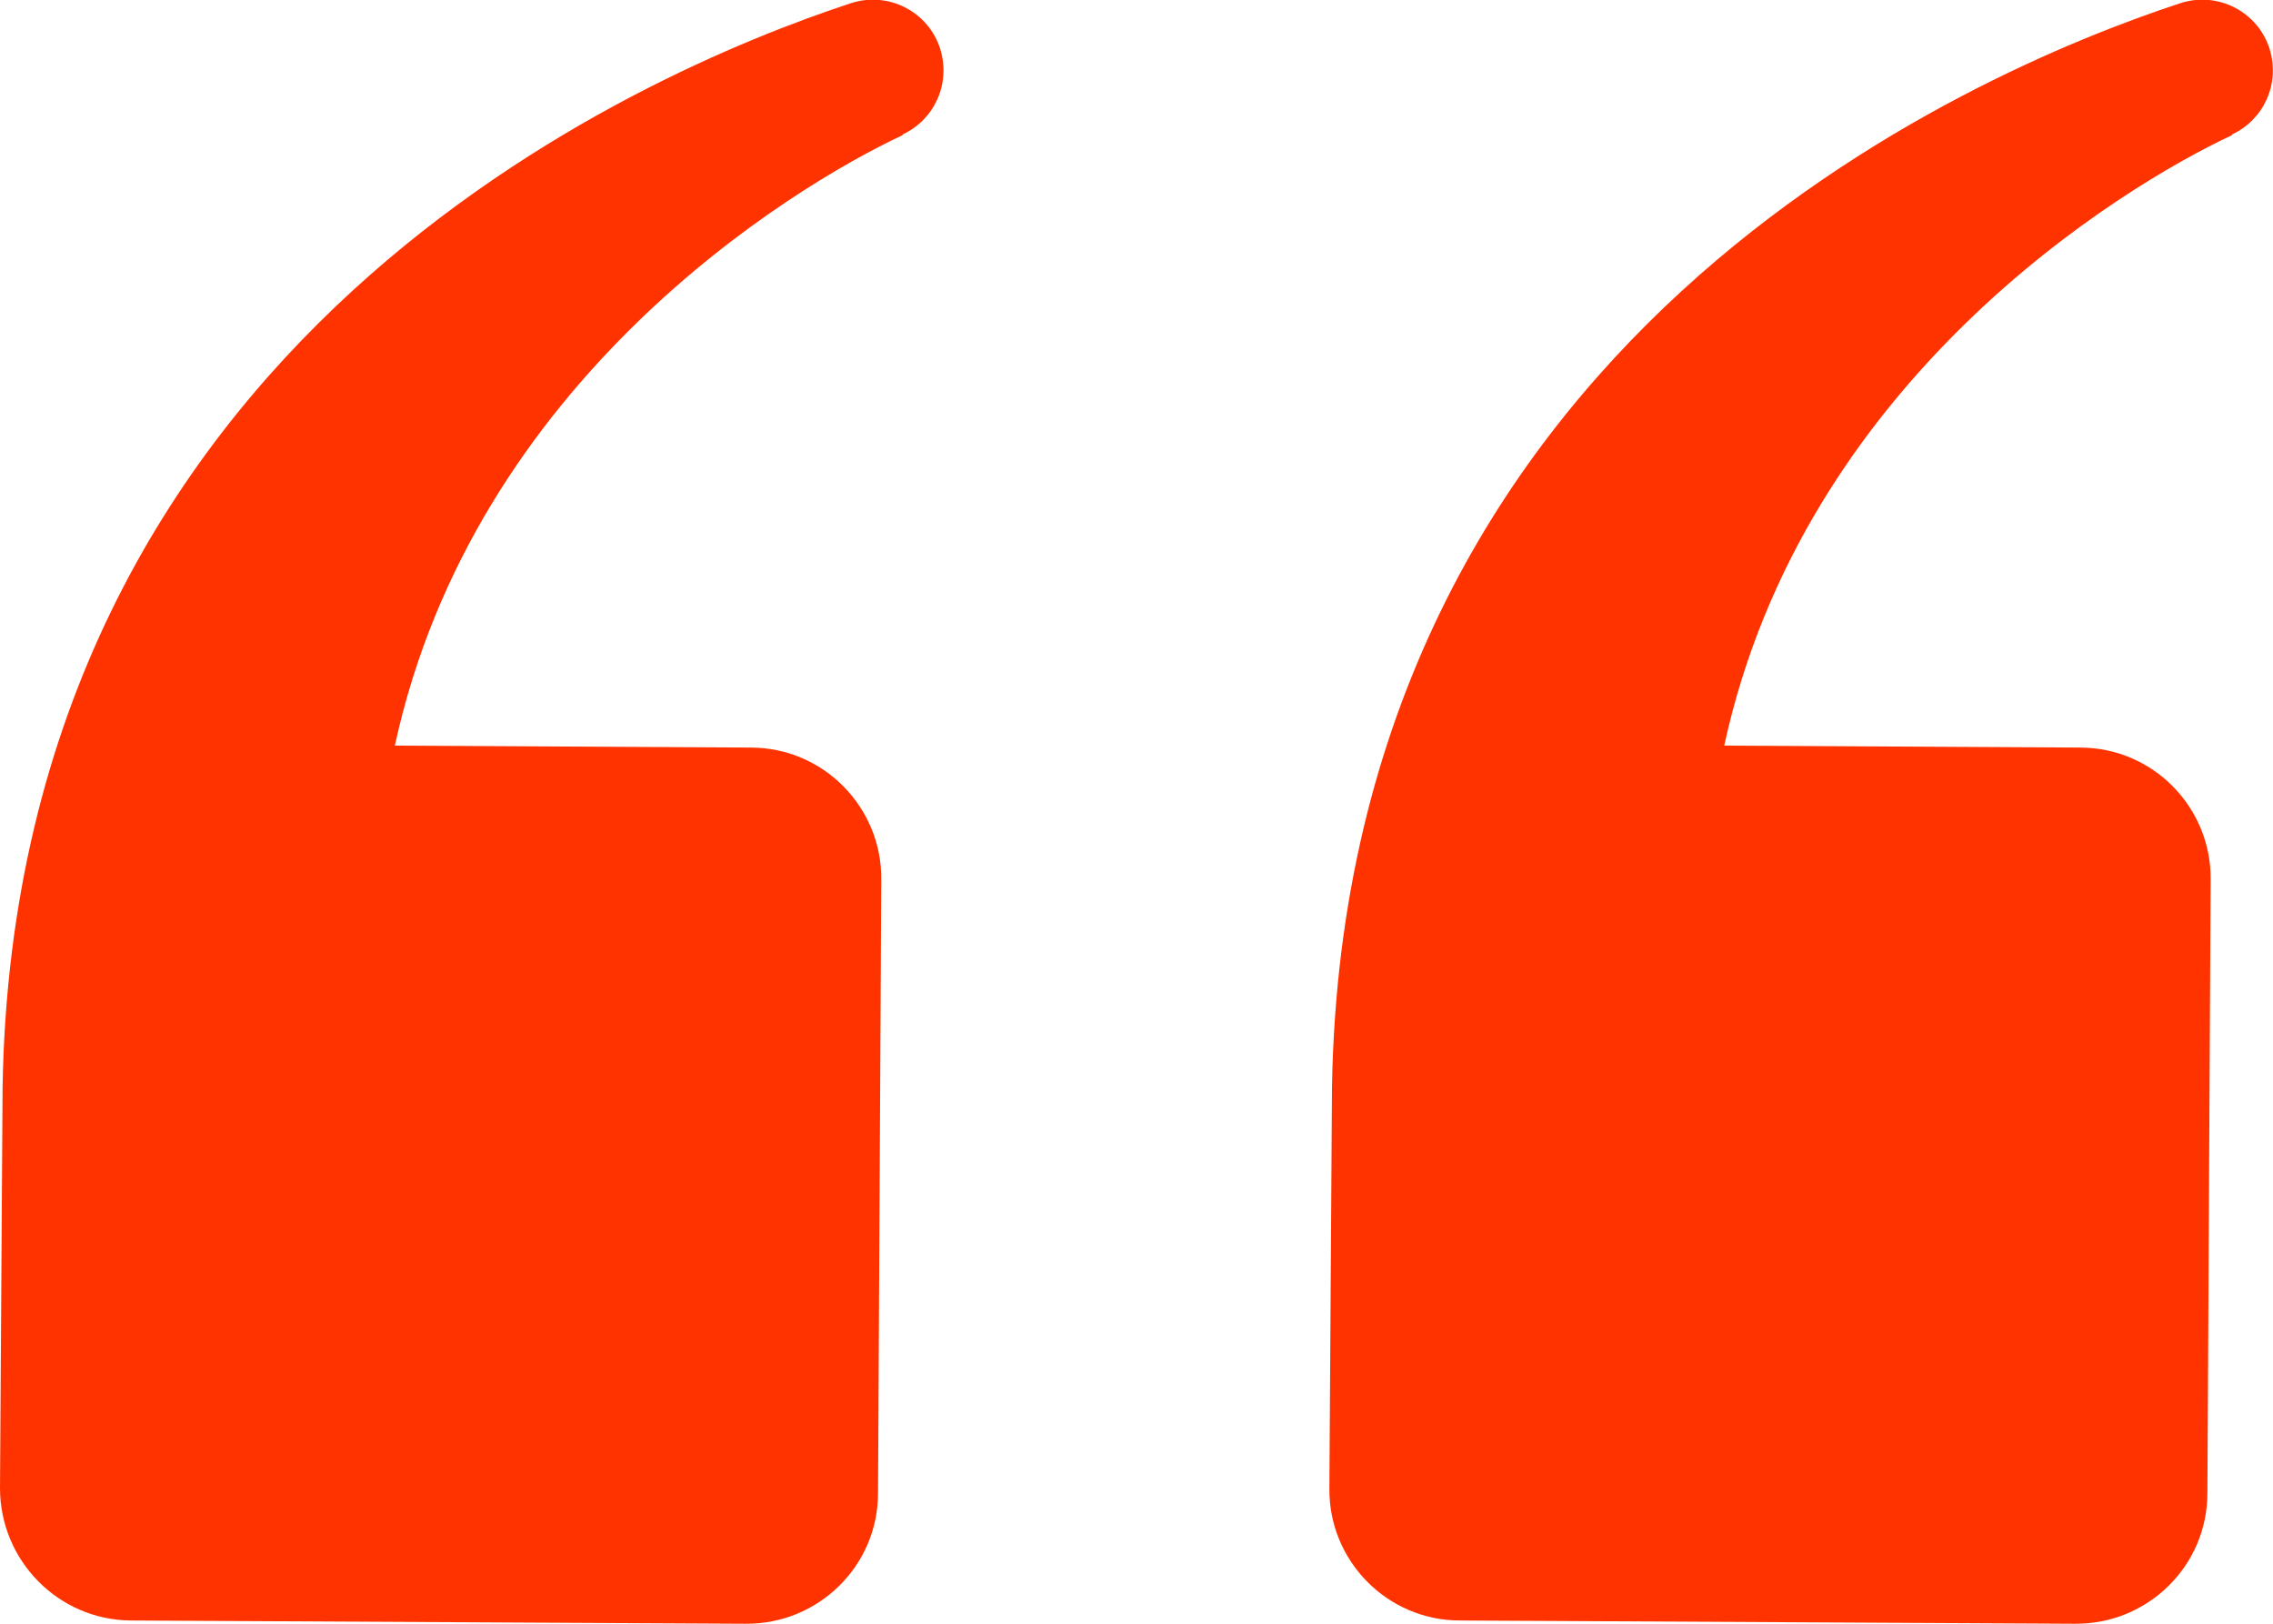
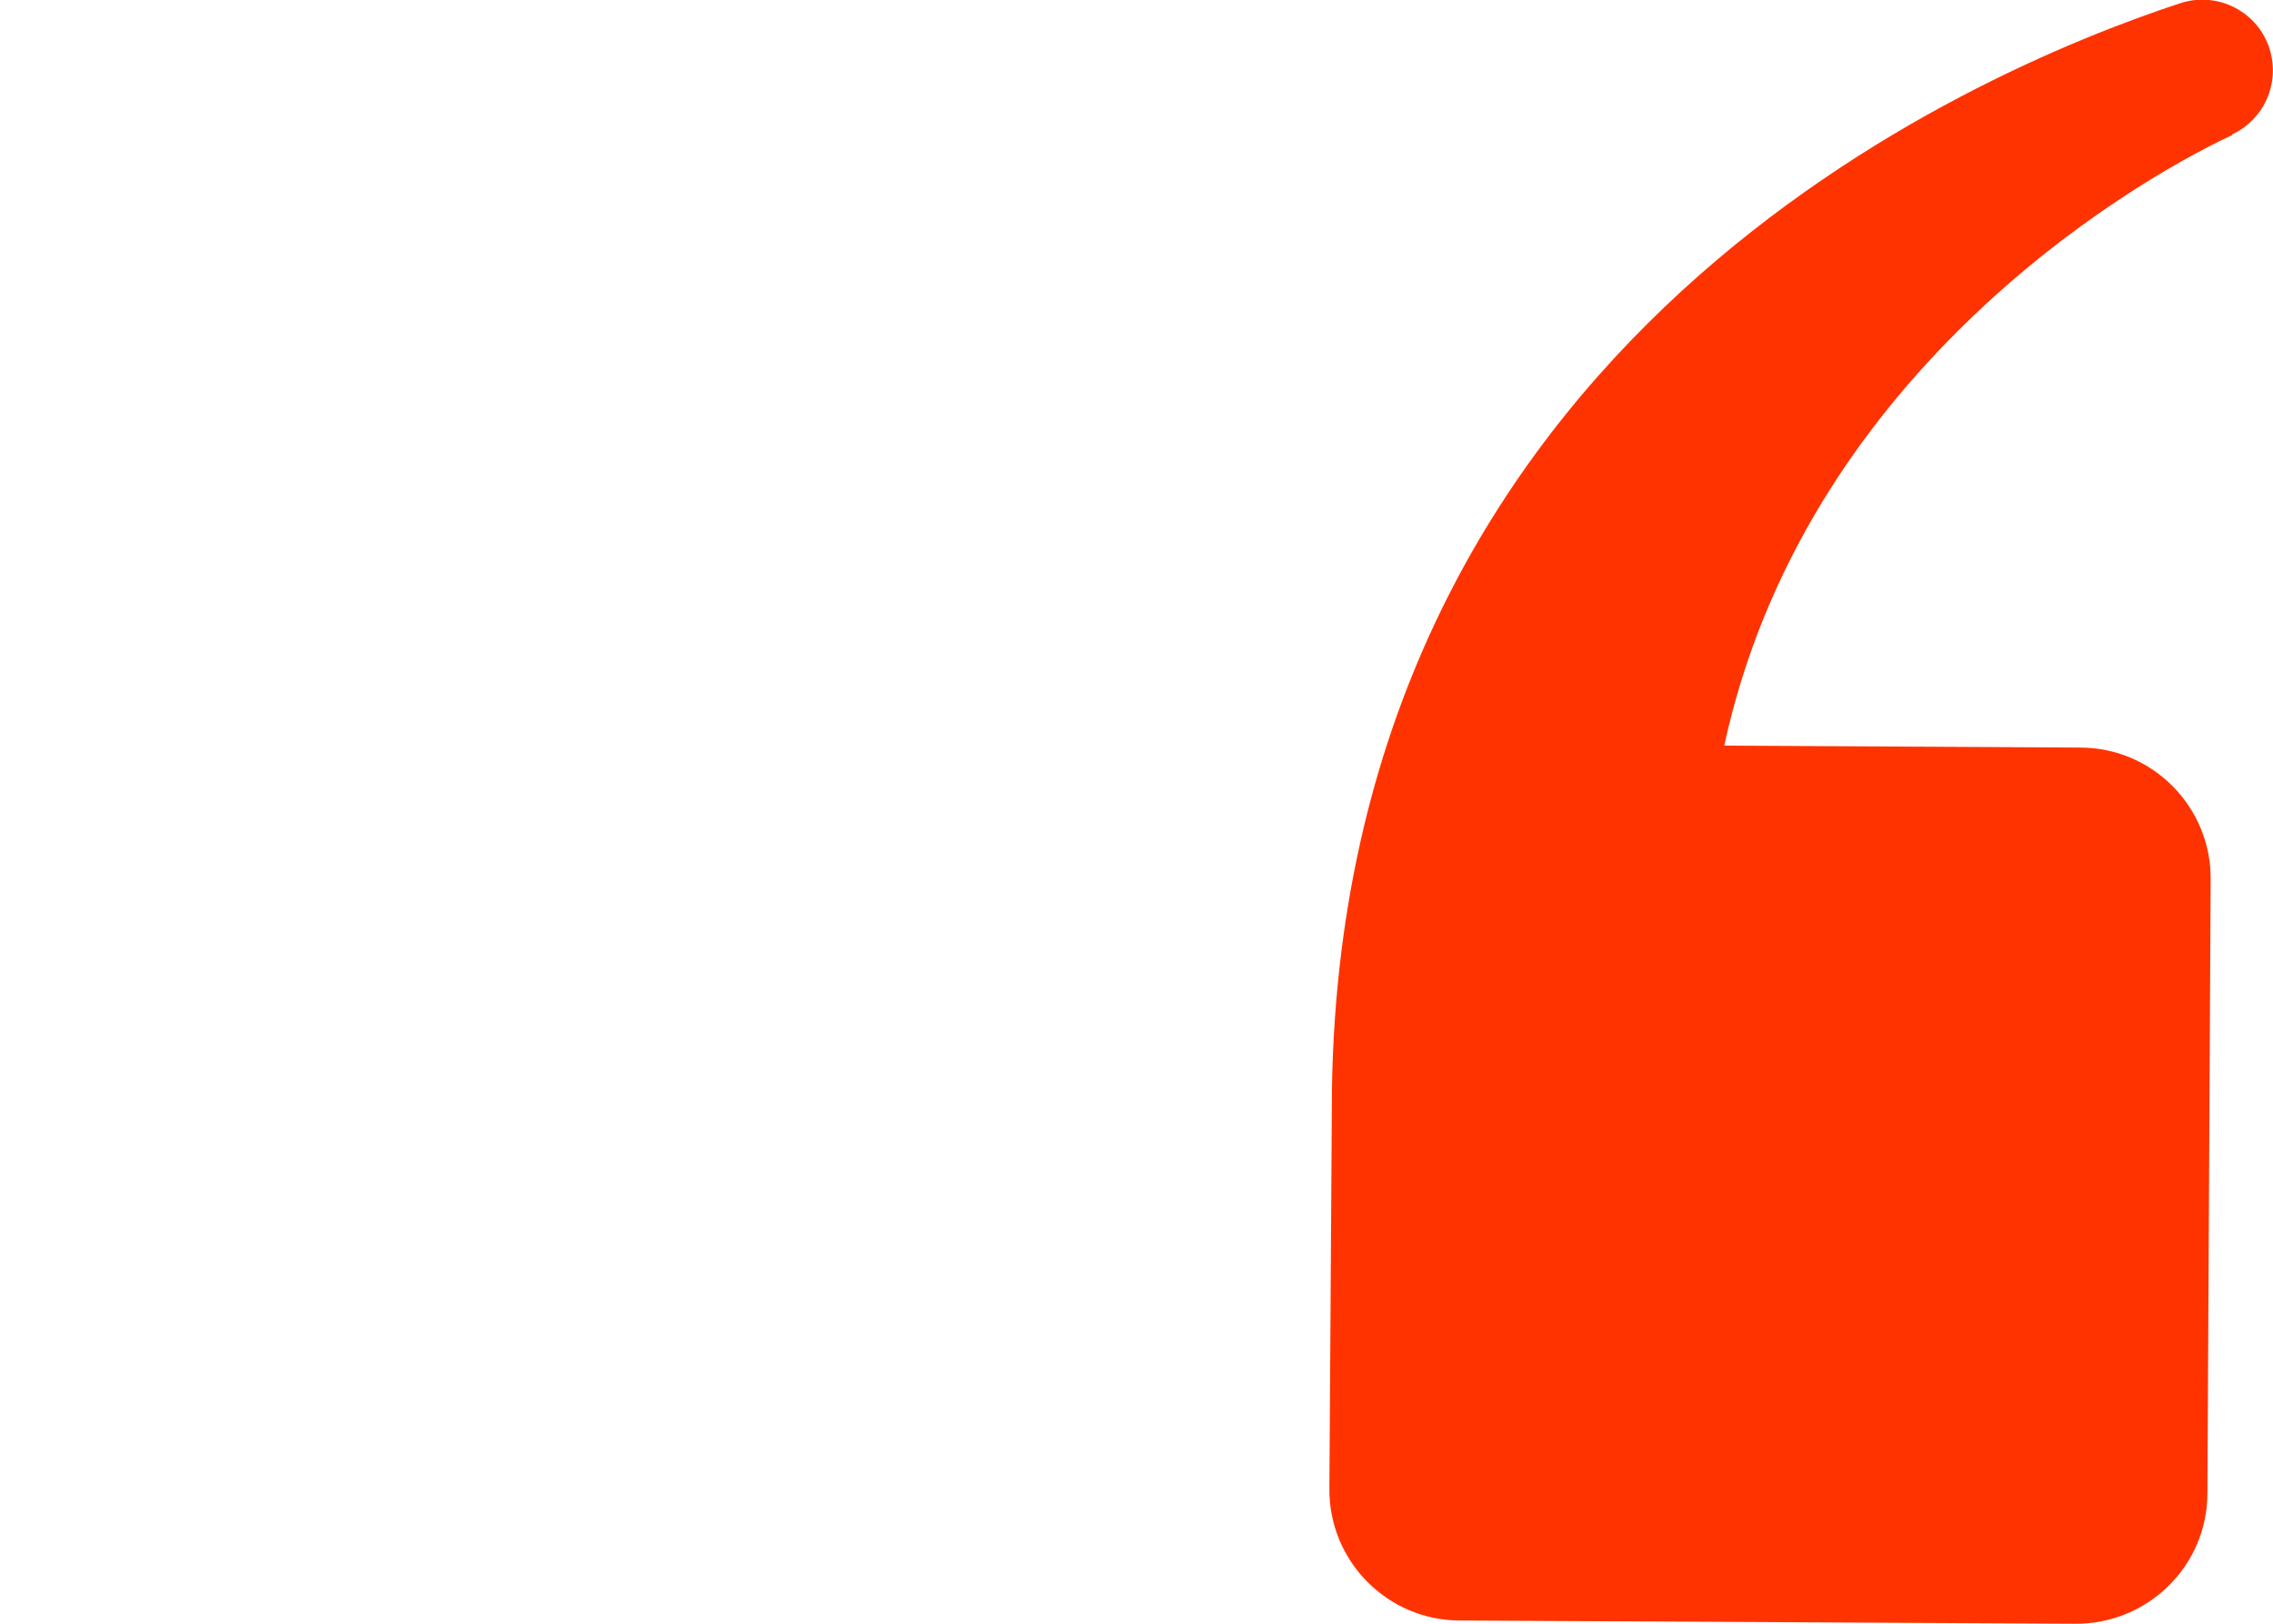
<svg xmlns="http://www.w3.org/2000/svg" id="Objects" version="1.1" viewBox="0 0 350 250">
  <defs>
    <style>
      .cls-1 {
        fill: #f30;
        stroke-width: 0px;
      }
    </style>
  </defs>
-   <path class="cls-1" d="M139,20.8c-17.3,8.1-66,37.8-78.2,94l54.8.3c11.2,0,20.2,9.2,20.1,20.3l-.5,94.5c0,11.2-9.2,20.2-20.4,20.1l-94.7-.5c-11.1-.1-20.1-9.2-20.1-20.4l.4-61.9H.4C2.4,52.3,98.5,11.2,131,.5c5.8-1.9,12,1.3,13.8,7.1h0c1.6,5.3-.9,10.8-5.8,13.1h0Z" />
-   <path class="cls-1" d="M343.7,20.8c-17.3,8.1-66,37.8-78.2,94l54.8.3c11.2,0,20.2,9.2,20.1,20.3l-.5,94.5c0,11.2-9.2,20.2-20.4,20.1l-94.7-.5c-11.2,0-20.2-9.2-20.1-20.3l.4-61.9h0C207.1,52.3,303.2,11.2,335.7.5c5.8-1.9,12,1.3,13.8,7.1h0c1.6,5.3-.9,10.8-5.8,13.1h0Z" />
+   <path class="cls-1" d="M343.7,20.8c-17.3,8.1-66,37.8-78.2,94l54.8.3c11.2,0,20.2,9.2,20.1,20.3l-.5,94.5c0,11.2-9.2,20.2-20.4,20.1l-94.7-.5c-11.2,0-20.2-9.2-20.1-20.3l.4-61.9h0C207.1,52.3,303.2,11.2,335.7.5c5.8-1.9,12,1.3,13.8,7.1h0c1.6,5.3-.9,10.8-5.8,13.1h0" />
</svg>